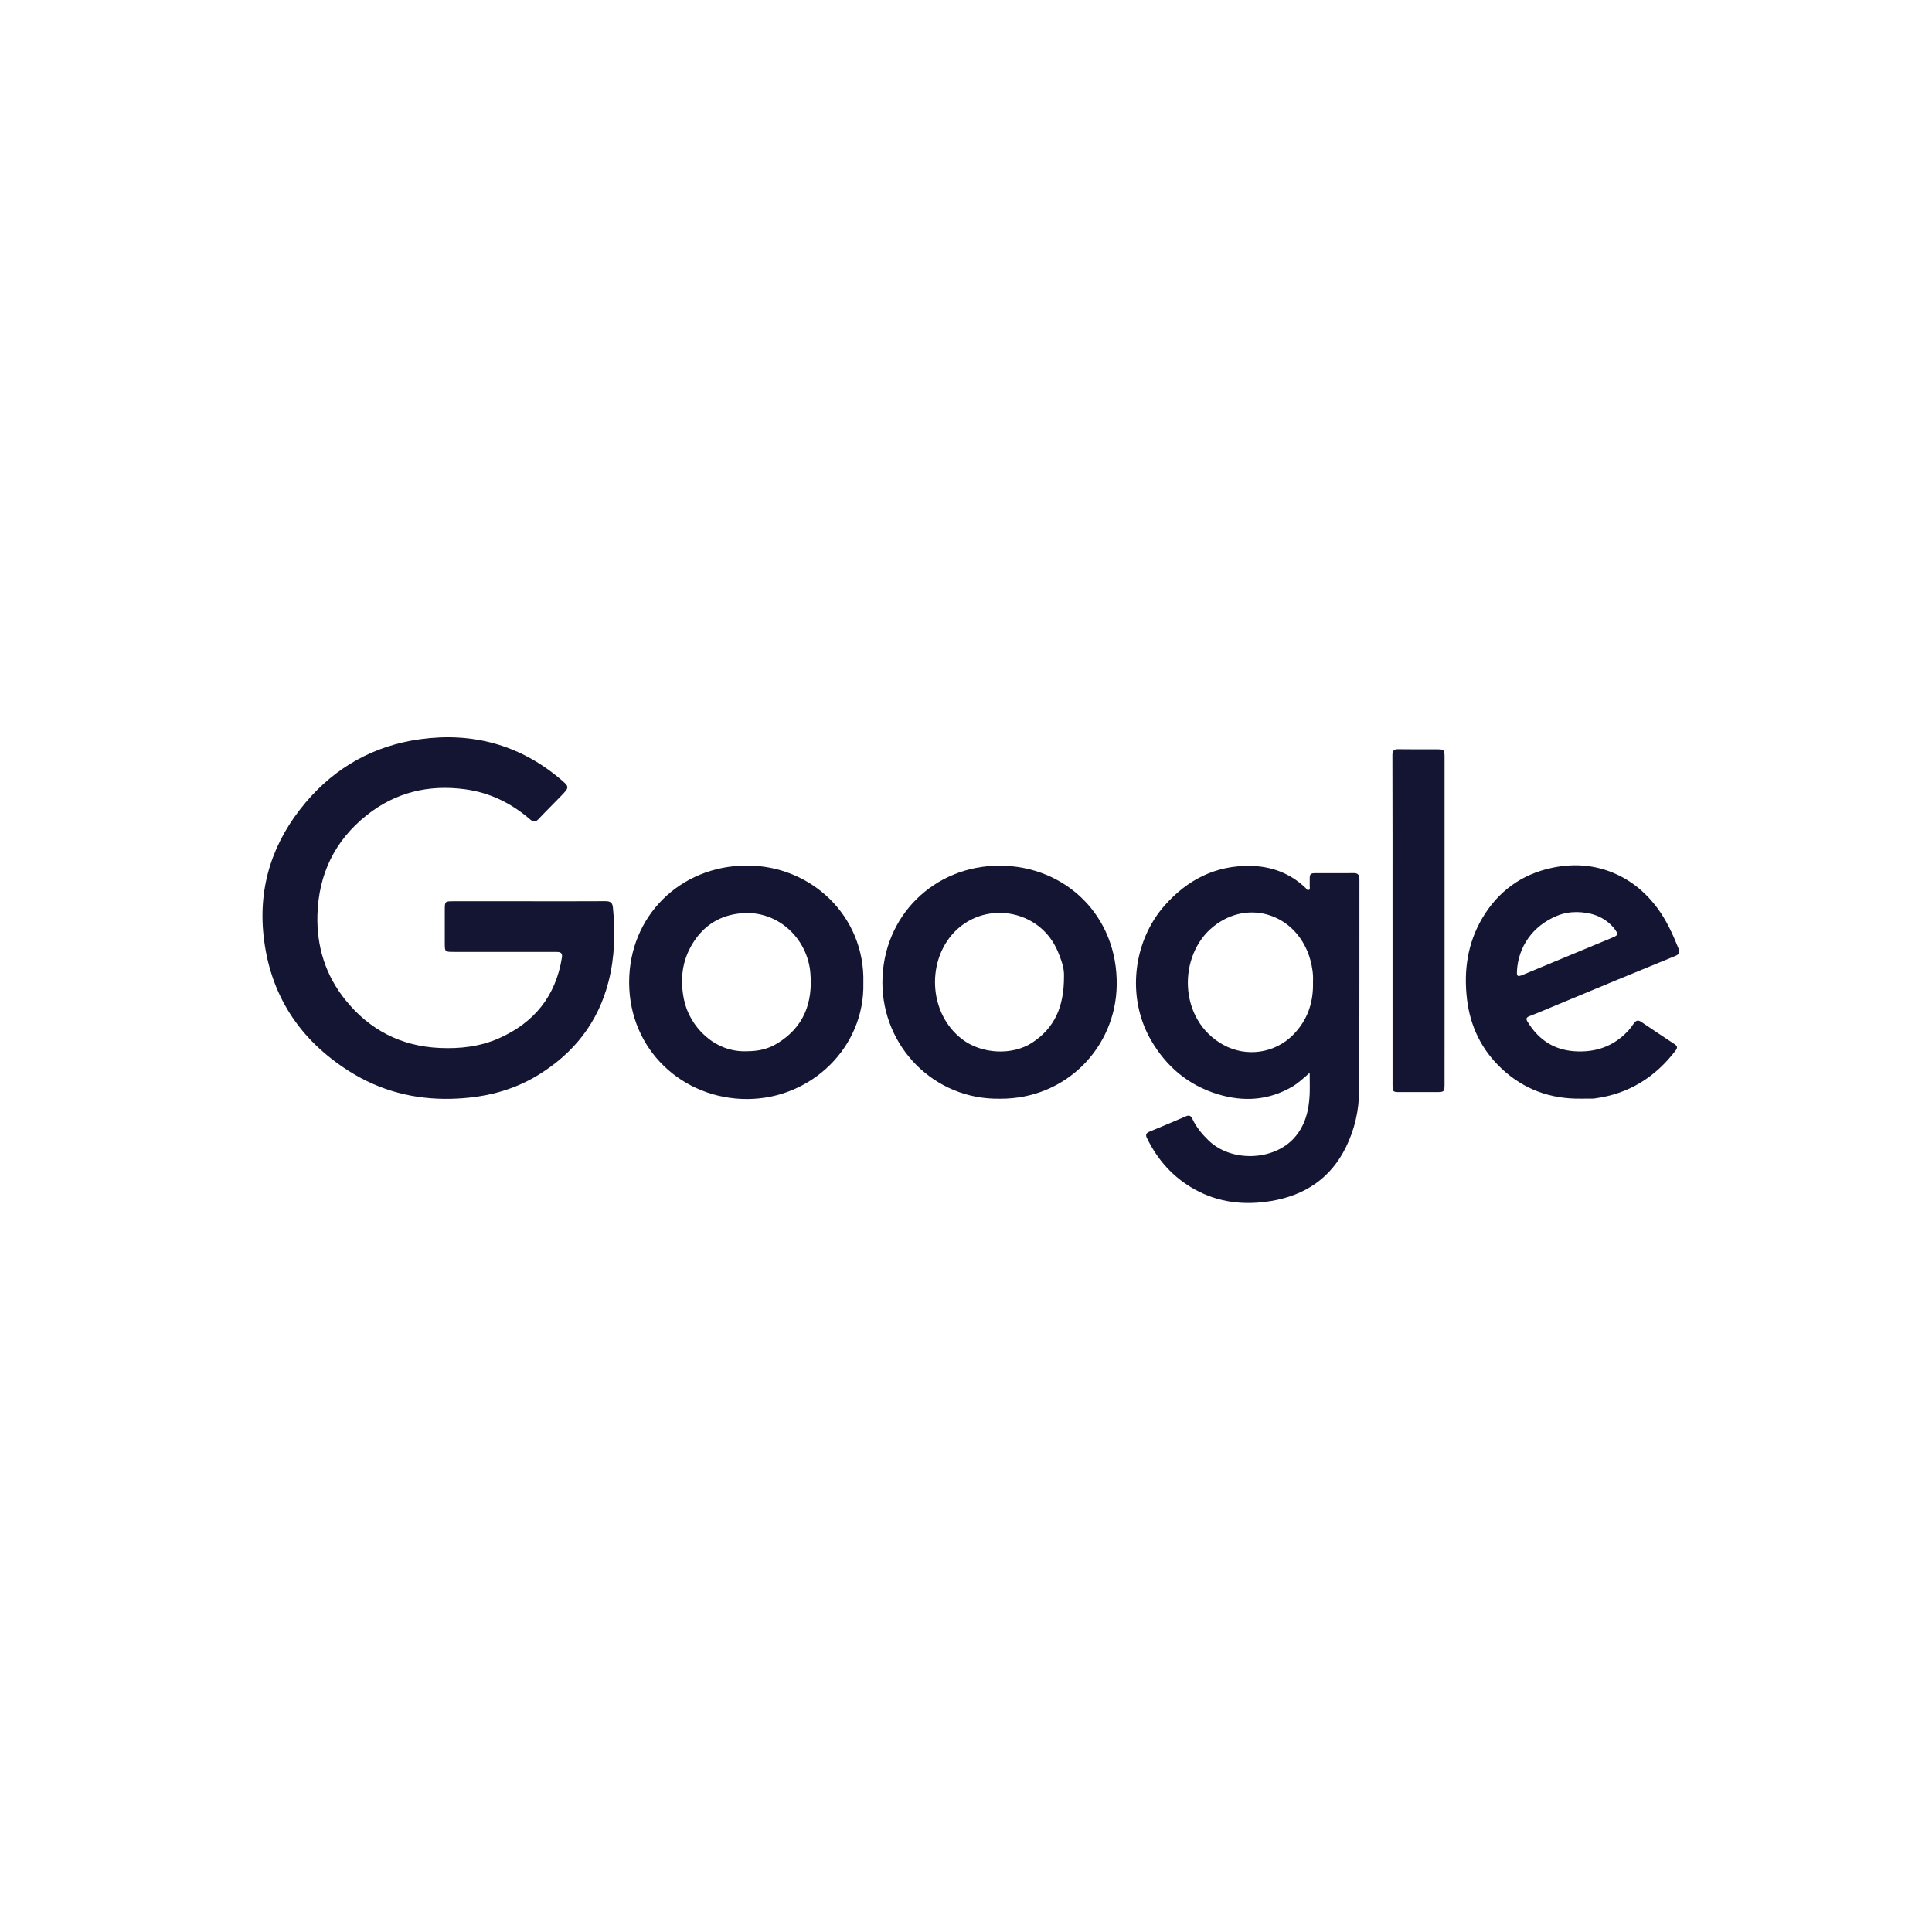
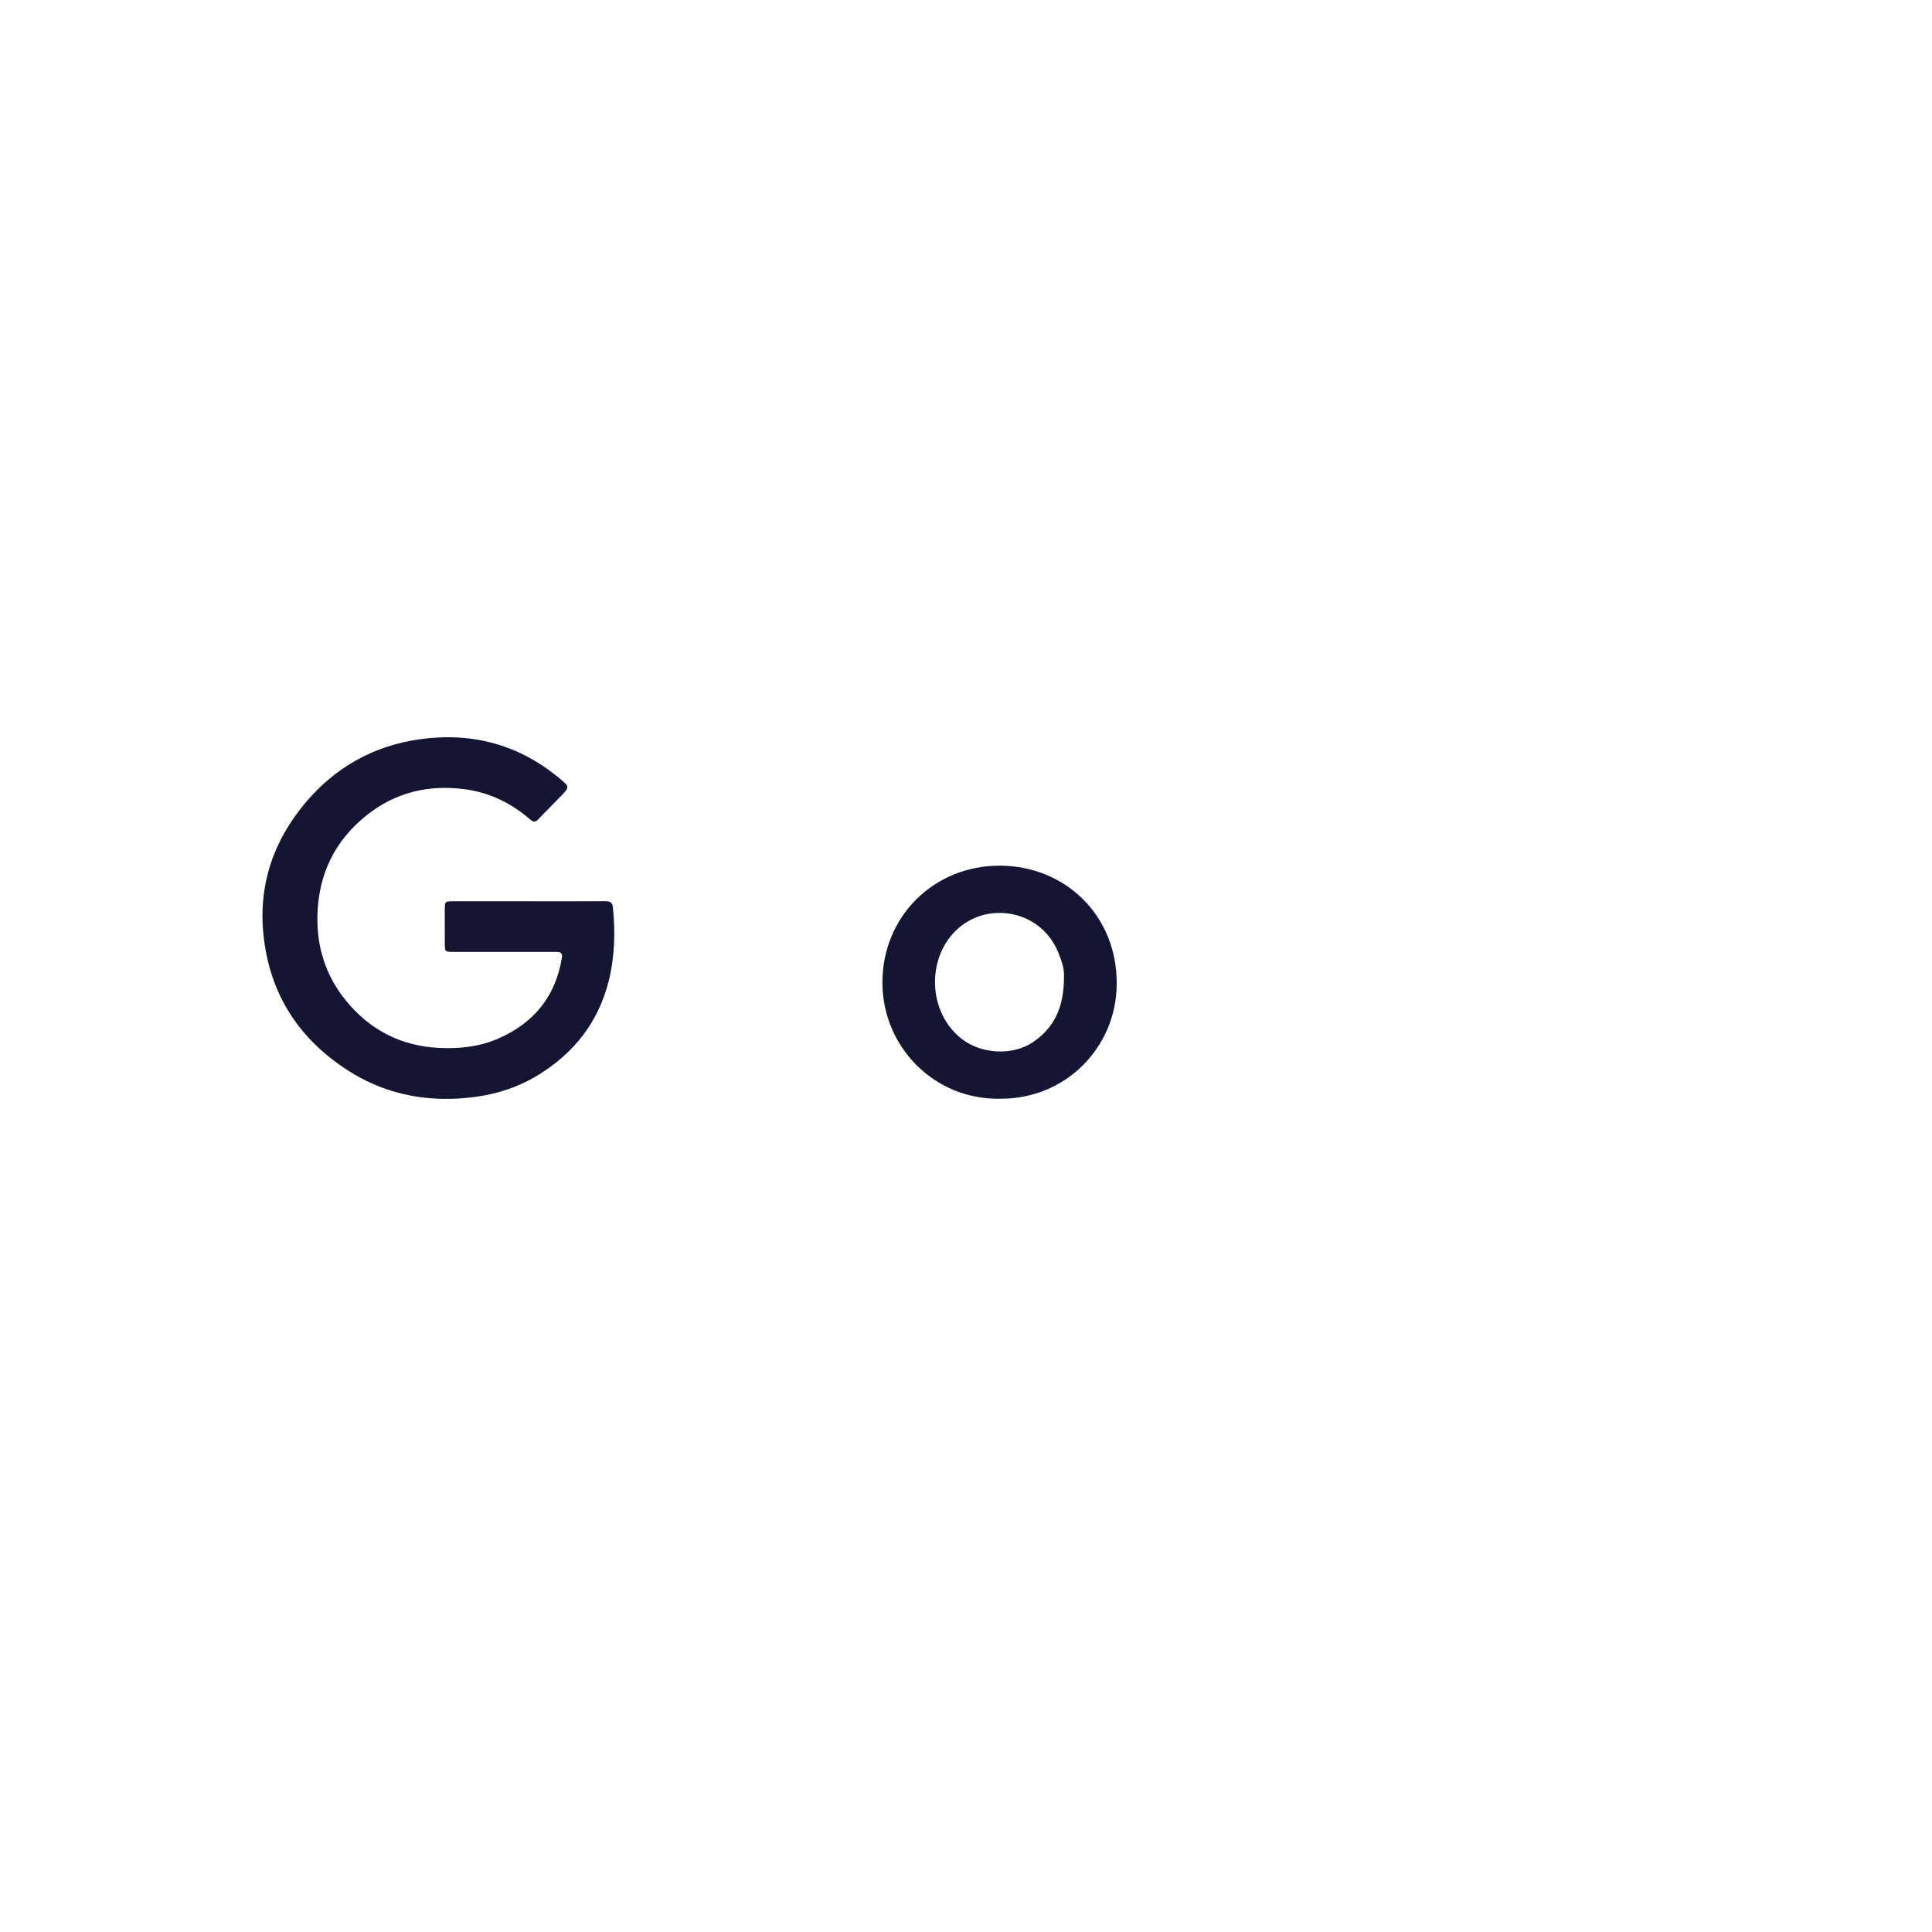
<svg xmlns="http://www.w3.org/2000/svg" xmlns:ns1="http://sodipodi.sourceforge.net/DTD/sodipodi-0.dtd" xmlns:ns2="http://www.inkscape.org/namespaces/inkscape" version="1.1" id="svg1" viewBox="0 0 800 800" ns1:docname="7d810319-2b90-4d19-aaf1-9ea9aa1a9567.ai">
  <defs id="defs1">
    <clipPath id="clipPath2">
      <path d="M 0,600 H 600 V 0 H 0 Z" transform="translate(-164.25,-320.105)" id="path2" />
    </clipPath>
    <clipPath id="clipPath4">
-       <path d="M 0,600 H 600 V 0 H 0 Z" transform="translate(-407.758,-295.134)" id="path4" />
-     </clipPath>
+       </clipPath>
    <clipPath id="clipPath6">
-       <path d="M 0,600 H 600 V 0 H 0 Z" transform="translate(-231.787,-273.529)" id="path6" />
-     </clipPath>
+       </clipPath>
    <clipPath id="clipPath8">
      <path d="M 0,600 H 600 V 0 H 0 Z" transform="translate(-330.432,-296.878)" id="path8" />
    </clipPath>
    <clipPath id="clipPath10">
      <path d="M 0,600 H 600 V 0 H 0 Z" transform="translate(-489.652,-316.747)" id="path10" />
    </clipPath>
    <clipPath id="clipPath12">
      <path d="M 0,600 H 600 V 0 H 0 Z" transform="translate(-432.459,-314.232)" id="path12" />
    </clipPath>
  </defs>
  <g id="layer-MC0" ns2:groupmode="layer" ns2:label="Layer 1">
    <path id="path1" d="m 0,0 c 7.926,-0.002 15.852,-0.027 23.777,0.021 1.422,0.009 2.172,-0.393 2.323,-1.905 0.77,-7.717 0.588,-15.364 -1.322,-22.931 -3.231,-12.802 -10.782,-22.363 -21.925,-29.183 -8.254,-5.052 -17.335,-7.118 -26.955,-7.362 -11.442,-0.29 -22.073,2.472 -31.69,8.549 -15.499,9.797 -24.687,23.827 -26.634,42.176 -1.653,15.567 2.982,29.329 13.033,41.258 9.356,11.102 21.343,17.752 35.65,19.723 16.15,2.224 30.791,-1.68 43.409,-12.297 2.996,-2.521 2.989,-2.572 0.322,-5.35 C 7.67,30.283 5.262,27.952 2.972,25.51 2.027,24.503 1.385,24.557 0.357,25.445 c -5.833,5.042 -12.519,8.316 -20.211,9.351 -11.277,1.519 -21.587,-0.958 -30.517,-8.059 -9.922,-7.891 -14.98,-18.331 -15.315,-31.042 -0.259,-9.813 2.535,-18.688 8.657,-26.306 7.479,-9.307 17.278,-14.411 29.314,-14.955 6.38,-0.289 12.614,0.417 18.498,3.043 10.9,4.864 17.542,13.076 19.47,24.97 0.279,1.724 -0.649,1.821 -1.92,1.82 -10.549,-0.013 -21.098,-0.004 -31.647,0 -2.799,0.002 -2.805,0.01 -2.808,2.781 -0.004,3.461 -0.01,6.921 -0.003,10.382 0.004,2.479 0.091,2.569 2.515,2.57 7.87,0.005 15.74,0.002 23.61,0" style="fill:#131532;fill-opacity:1;fill-rule:nonzero;stroke:none" transform="matrix(1.333,0,0,-1.333,218.999,373.194)" clip-path="url(#clipPath2)" />
    <path id="path3" d="m 0,0 c 0.13,2.132 -0.191,4.497 -0.842,6.829 -3.896,13.96 -19.103,19.201 -30.181,10.225 -10.994,-8.908 -10.888,-28.942 3.179,-36.679 7.179,-3.949 16.053,-2.642 21.753,3.202 C -1.735,-11.955 0.205,-6.51 0,0 m -1.026,-28.314 c -2.025,-1.753 -3.591,-3.246 -5.477,-4.339 -7.363,-4.269 -15.113,-4.731 -23.109,-2.287 -9.193,2.81 -16.023,8.618 -20.777,16.895 -7.538,13.127 -5.622,30.576 4.437,41.855 7.076,7.934 15.782,12.325 26.481,12.153 6.504,-0.104 12.363,-2.245 17.163,-6.841 0.296,-0.283 0.542,-0.891 1.049,-0.616 0.43,0.232 0.236,0.812 0.241,1.24 0.055,4.46 -0.554,3.934 4.081,3.961 3.125,0.018 6.253,-0.046 9.377,0.024 1.416,0.032 1.99,-0.421 1.987,-1.908 -0.04,-21.937 0.051,-43.875 -0.104,-65.81 -0.043,-5.997 -1.363,-11.843 -4.034,-17.317 -4.774,-9.781 -12.802,-15.08 -23.306,-16.831 -8.251,-1.375 -16.24,-0.527 -23.693,3.589 -6.724,3.713 -11.578,9.168 -14.909,16.041 -0.488,1.007 -0.12,1.527 0.842,1.924 3.816,1.573 7.627,3.161 11.413,4.806 1.115,0.484 1.563,-0.135 1.941,-0.929 1.219,-2.558 2.98,-4.681 5.009,-6.64 6.996,-6.76 20.197,-6.389 26.641,0.88 3.337,3.765 4.503,8.402 4.731,13.305 0.097,2.107 0.016,4.222 0.016,6.845" style="fill:#131532;fill-opacity:1;fill-rule:nonzero;stroke:none" transform="matrix(1.333,0,0,-1.333,543.677,406.489)" clip-path="url(#clipPath4)" />
    <path id="path5" d="M 0,0 C 3.813,-0.004 6.741,0.697 9.594,2.433 17.877,7.472 20.694,15.104 19.878,24.4 18.943,35.042 9.842,43.714 -1.254,42.875 -8.035,42.362 -13.207,39.176 -16.722,33.413 -19.982,28.069 -20.63,22.298 -19.404,16.173 -17.687,7.587 -9.823,-0.358 0,0 M 36.343,21.229 C 36.835,1.271 20.18,-14.81 0.255,-14.845 -19.756,-14.881 -36.352,0.372 -36.409,21.313 -36.465,41.904 -20.645,57.56 -0.002,57.686 20.095,57.809 36.922,41.949 36.343,21.229" style="fill:#131532;fill-opacity:1;fill-rule:nonzero;stroke:none" transform="matrix(1.333,0,0,-1.333,309.049,435.295)" clip-path="url(#clipPath6)" />
    <path id="path7" d="m 0,0 c 0.043,1.918 -0.288,3.687 -1.861,7.503 -5.632,13.652 -23.642,16.286 -33.029,5.238 -7.734,-9.103 -6.893,-24.451 3.114,-32.257 6.158,-4.804 15.824,-5.216 22,-1.103 C -3.071,-16.153 0.052,-9.754 0,0 M -19.813,-38.101 C -40.4,-38.503 -56.419,-21.866 -56.405,-1.989 -56.39,18.568 -40.349,34.397 -19.806,34.29 0.334,34.185 16.708,18.826 16.379,-2.849 16.085,-22.164 0.596,-38.218 -19.813,-38.101" style="fill:#131532;fill-opacity:1;fill-rule:nonzero;stroke:none" transform="matrix(1.333,0,0,-1.333,440.576,404.163)" clip-path="url(#clipPath8)" />
-     <path id="path9" d="m 0,0 c -2.09,0.004 -4.106,-0.346 -6.045,-1.137 -7.752,-3.161 -12.085,-9.763 -12.509,-17.11 -0.101,-1.749 0.19,-1.917 1.803,-1.25 9.222,3.817 18.442,7.637 27.653,11.481 2.118,0.884 2.135,1.054 0.783,2.892 -0.197,0.268 -0.428,0.514 -0.658,0.756 C 8.026,-1.207 4.224,-0.069 0,0 m 1.18,-57.954 c -9.344,-0.125 -17.583,2.88 -24.41,9.241 -6.264,5.836 -9.843,13.158 -10.847,21.694 -1.04,8.836 0.153,17.281 4.705,25.04 4.919,8.384 12.175,13.691 21.695,15.72 7.442,1.586 14.671,0.827 21.481,-2.703 4.422,-2.293 8.044,-5.558 11.06,-9.528 3.006,-3.956 5.004,-8.422 6.834,-12.99 0.486,-1.215 -0.107,-1.764 -1.103,-2.172 -6.09,-2.497 -12.187,-4.981 -18.269,-7.497 -7.733,-3.2 -15.454,-6.428 -23.182,-9.639 -1.286,-0.534 -2.572,-1.072 -3.875,-1.562 -0.905,-0.34 -1.069,-0.833 -0.569,-1.656 3.345,-5.509 8.044,-8.787 14.628,-9.223 6.529,-0.433 12.099,1.494 16.6,6.294 0.683,0.728 1.267,1.556 1.846,2.374 0.623,0.879 1.284,1.124 2.249,0.471 3.466,-2.347 6.95,-4.668 10.443,-6.975 0.863,-0.571 0.878,-1.131 0.274,-1.924 C 24.391,-51.321 16.156,-56.465 5.696,-57.871 5.42,-57.908 5.141,-57.949 4.863,-57.951 3.635,-57.959 2.408,-57.954 1.18,-57.954" style="fill:#131532;fill-opacity:1;fill-rule:nonzero;stroke:none" transform="matrix(1.333,0,0,-1.333,652.869,377.671)" clip-path="url(#clipPath10)" />
-     <path id="path11" d="m 0,0 c 0,17.076 0.021,34.151 -0.036,51.227 -0.005,1.534 0.511,1.908 1.92,1.884 3.905,-0.069 7.812,-0.023 11.718,-0.034 2.496,-0.007 2.565,-0.08 2.565,-2.699 0.002,-24.274 0.002,-48.549 0.002,-72.823 0,-9.486 0.002,-18.973 -0.003,-28.459 -0.002,-2.371 -0.121,-2.493 -2.423,-2.498 -3.851,-0.008 -7.701,-0.009 -11.551,10e-4 -2.069,0.006 -2.183,0.119 -2.184,2.174 C 0.004,-34.151 0.006,-17.076 0.006,0 Z" style="fill:#131532;fill-opacity:1;fill-rule:nonzero;stroke:none" transform="matrix(1.333,0,0,-1.333,576.612,381.024)" clip-path="url(#clipPath12)" />
  </g>
</svg>